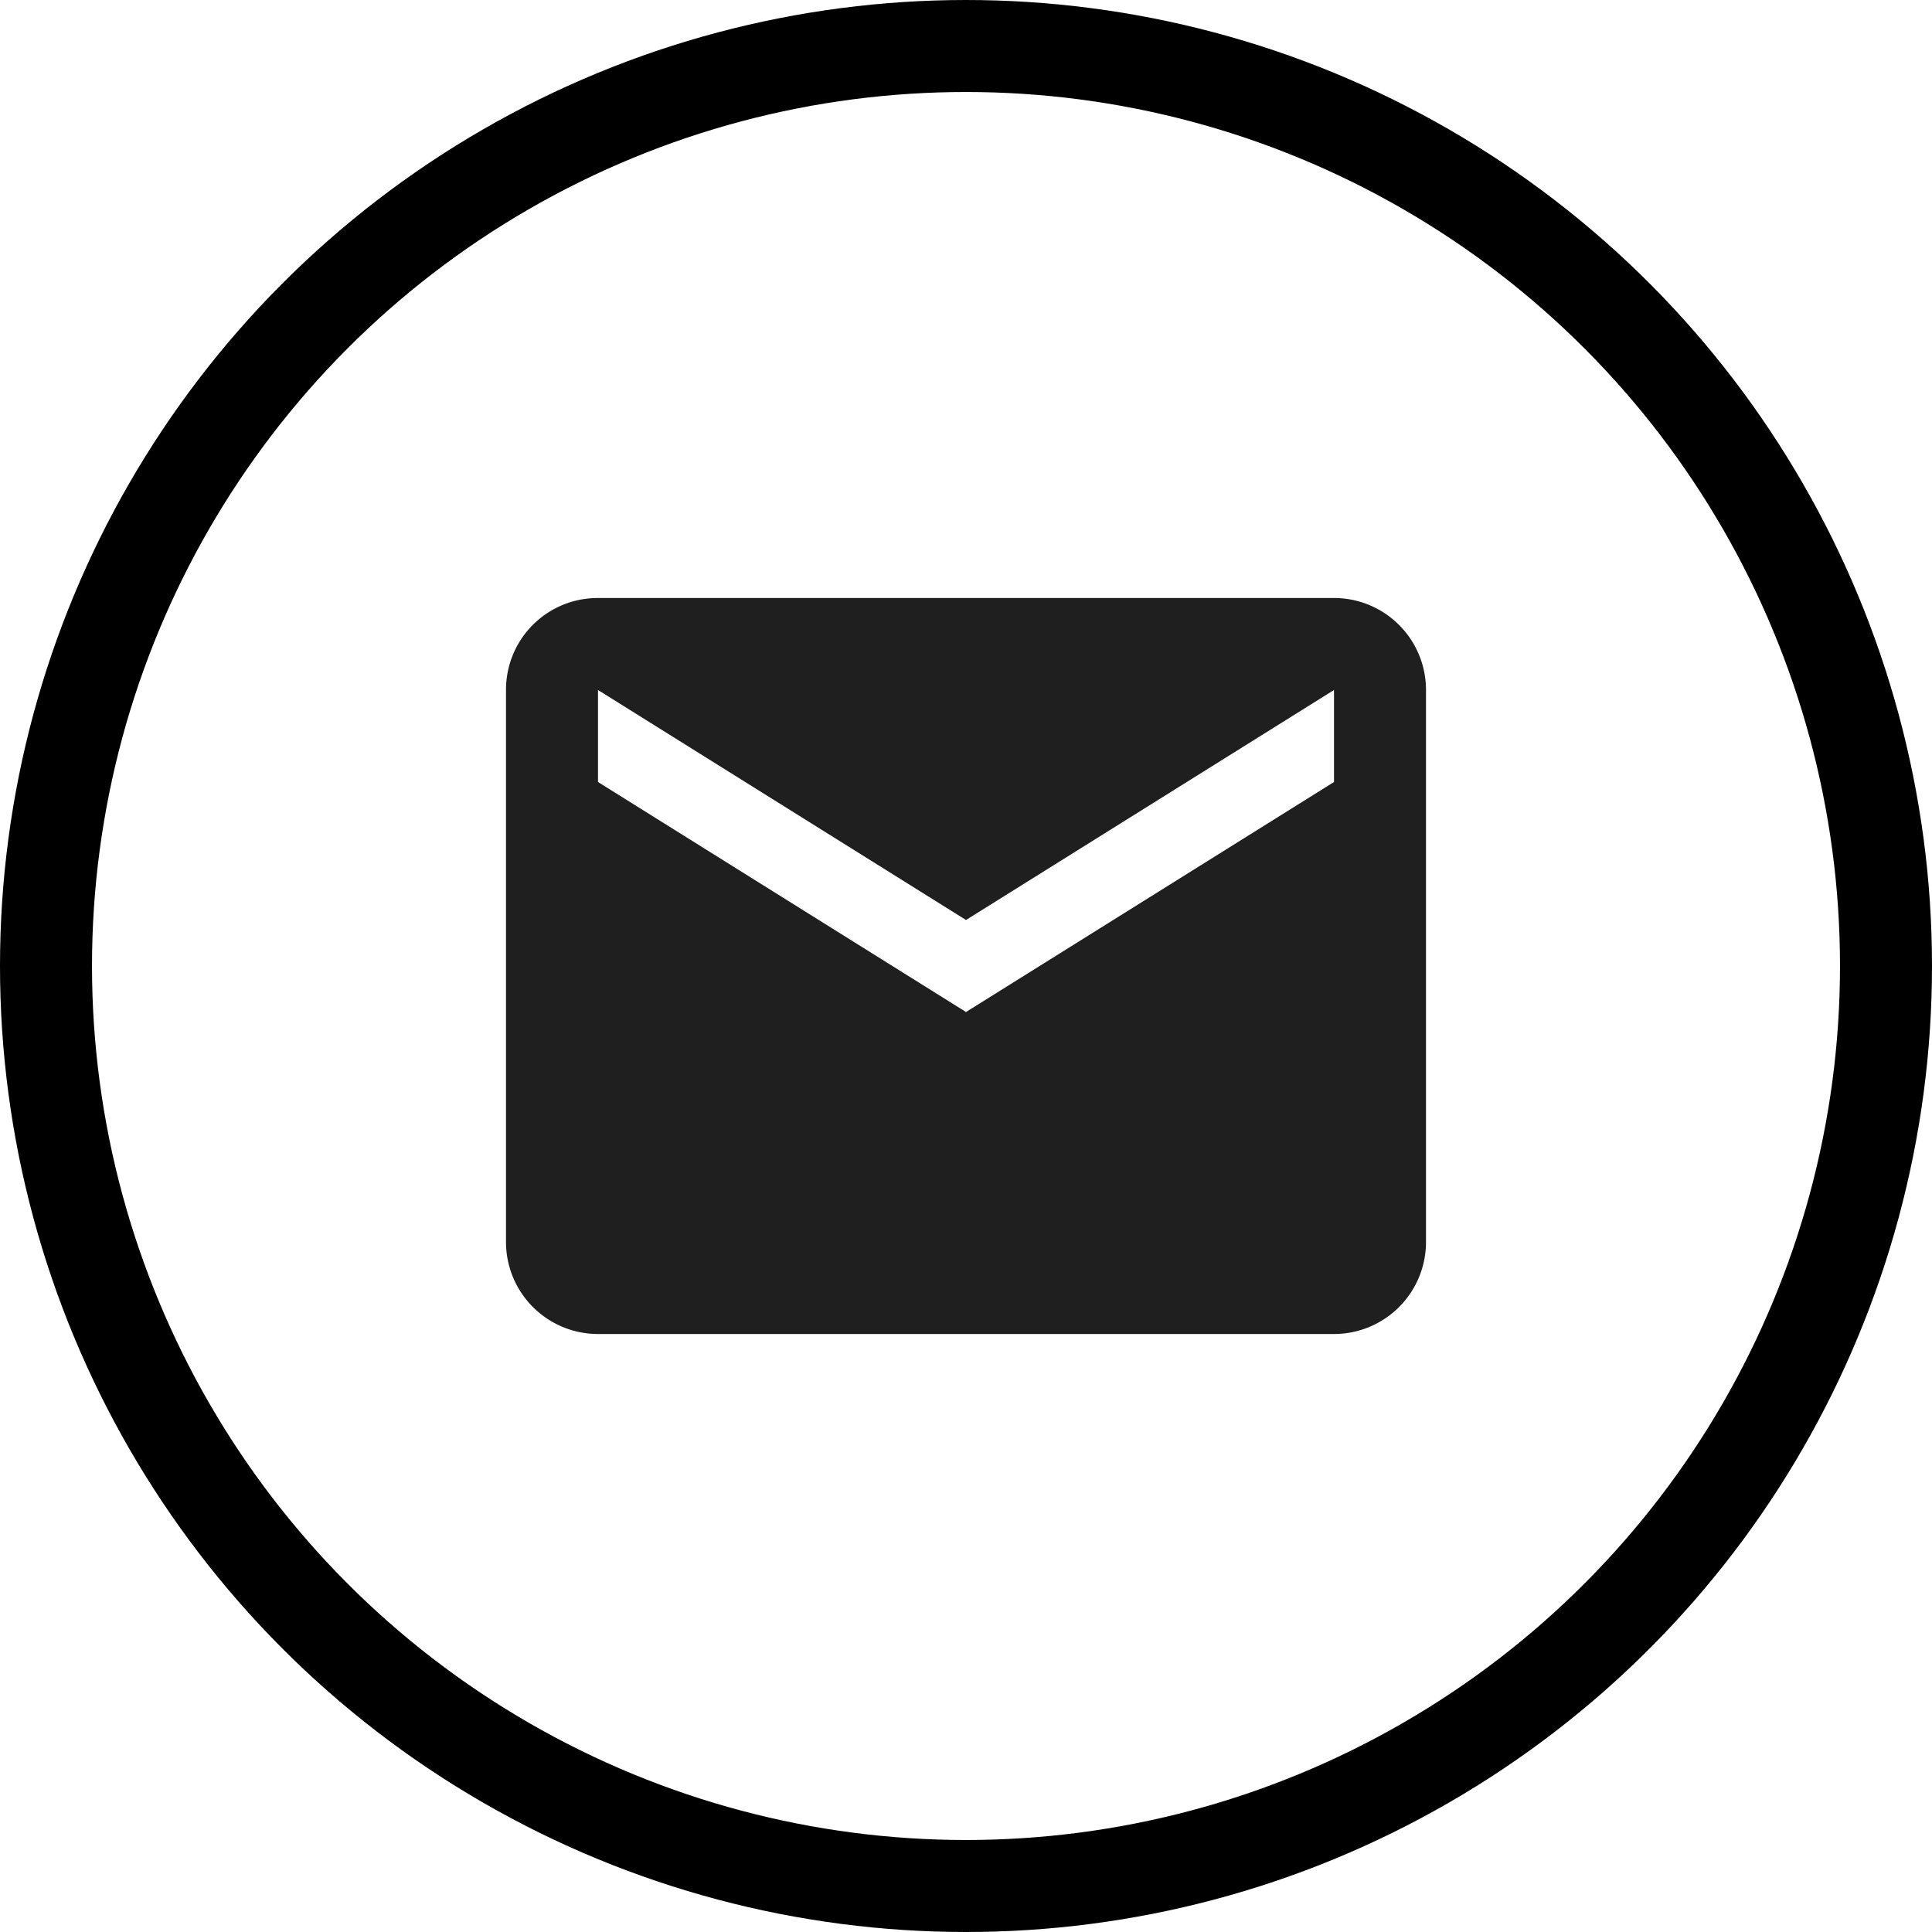
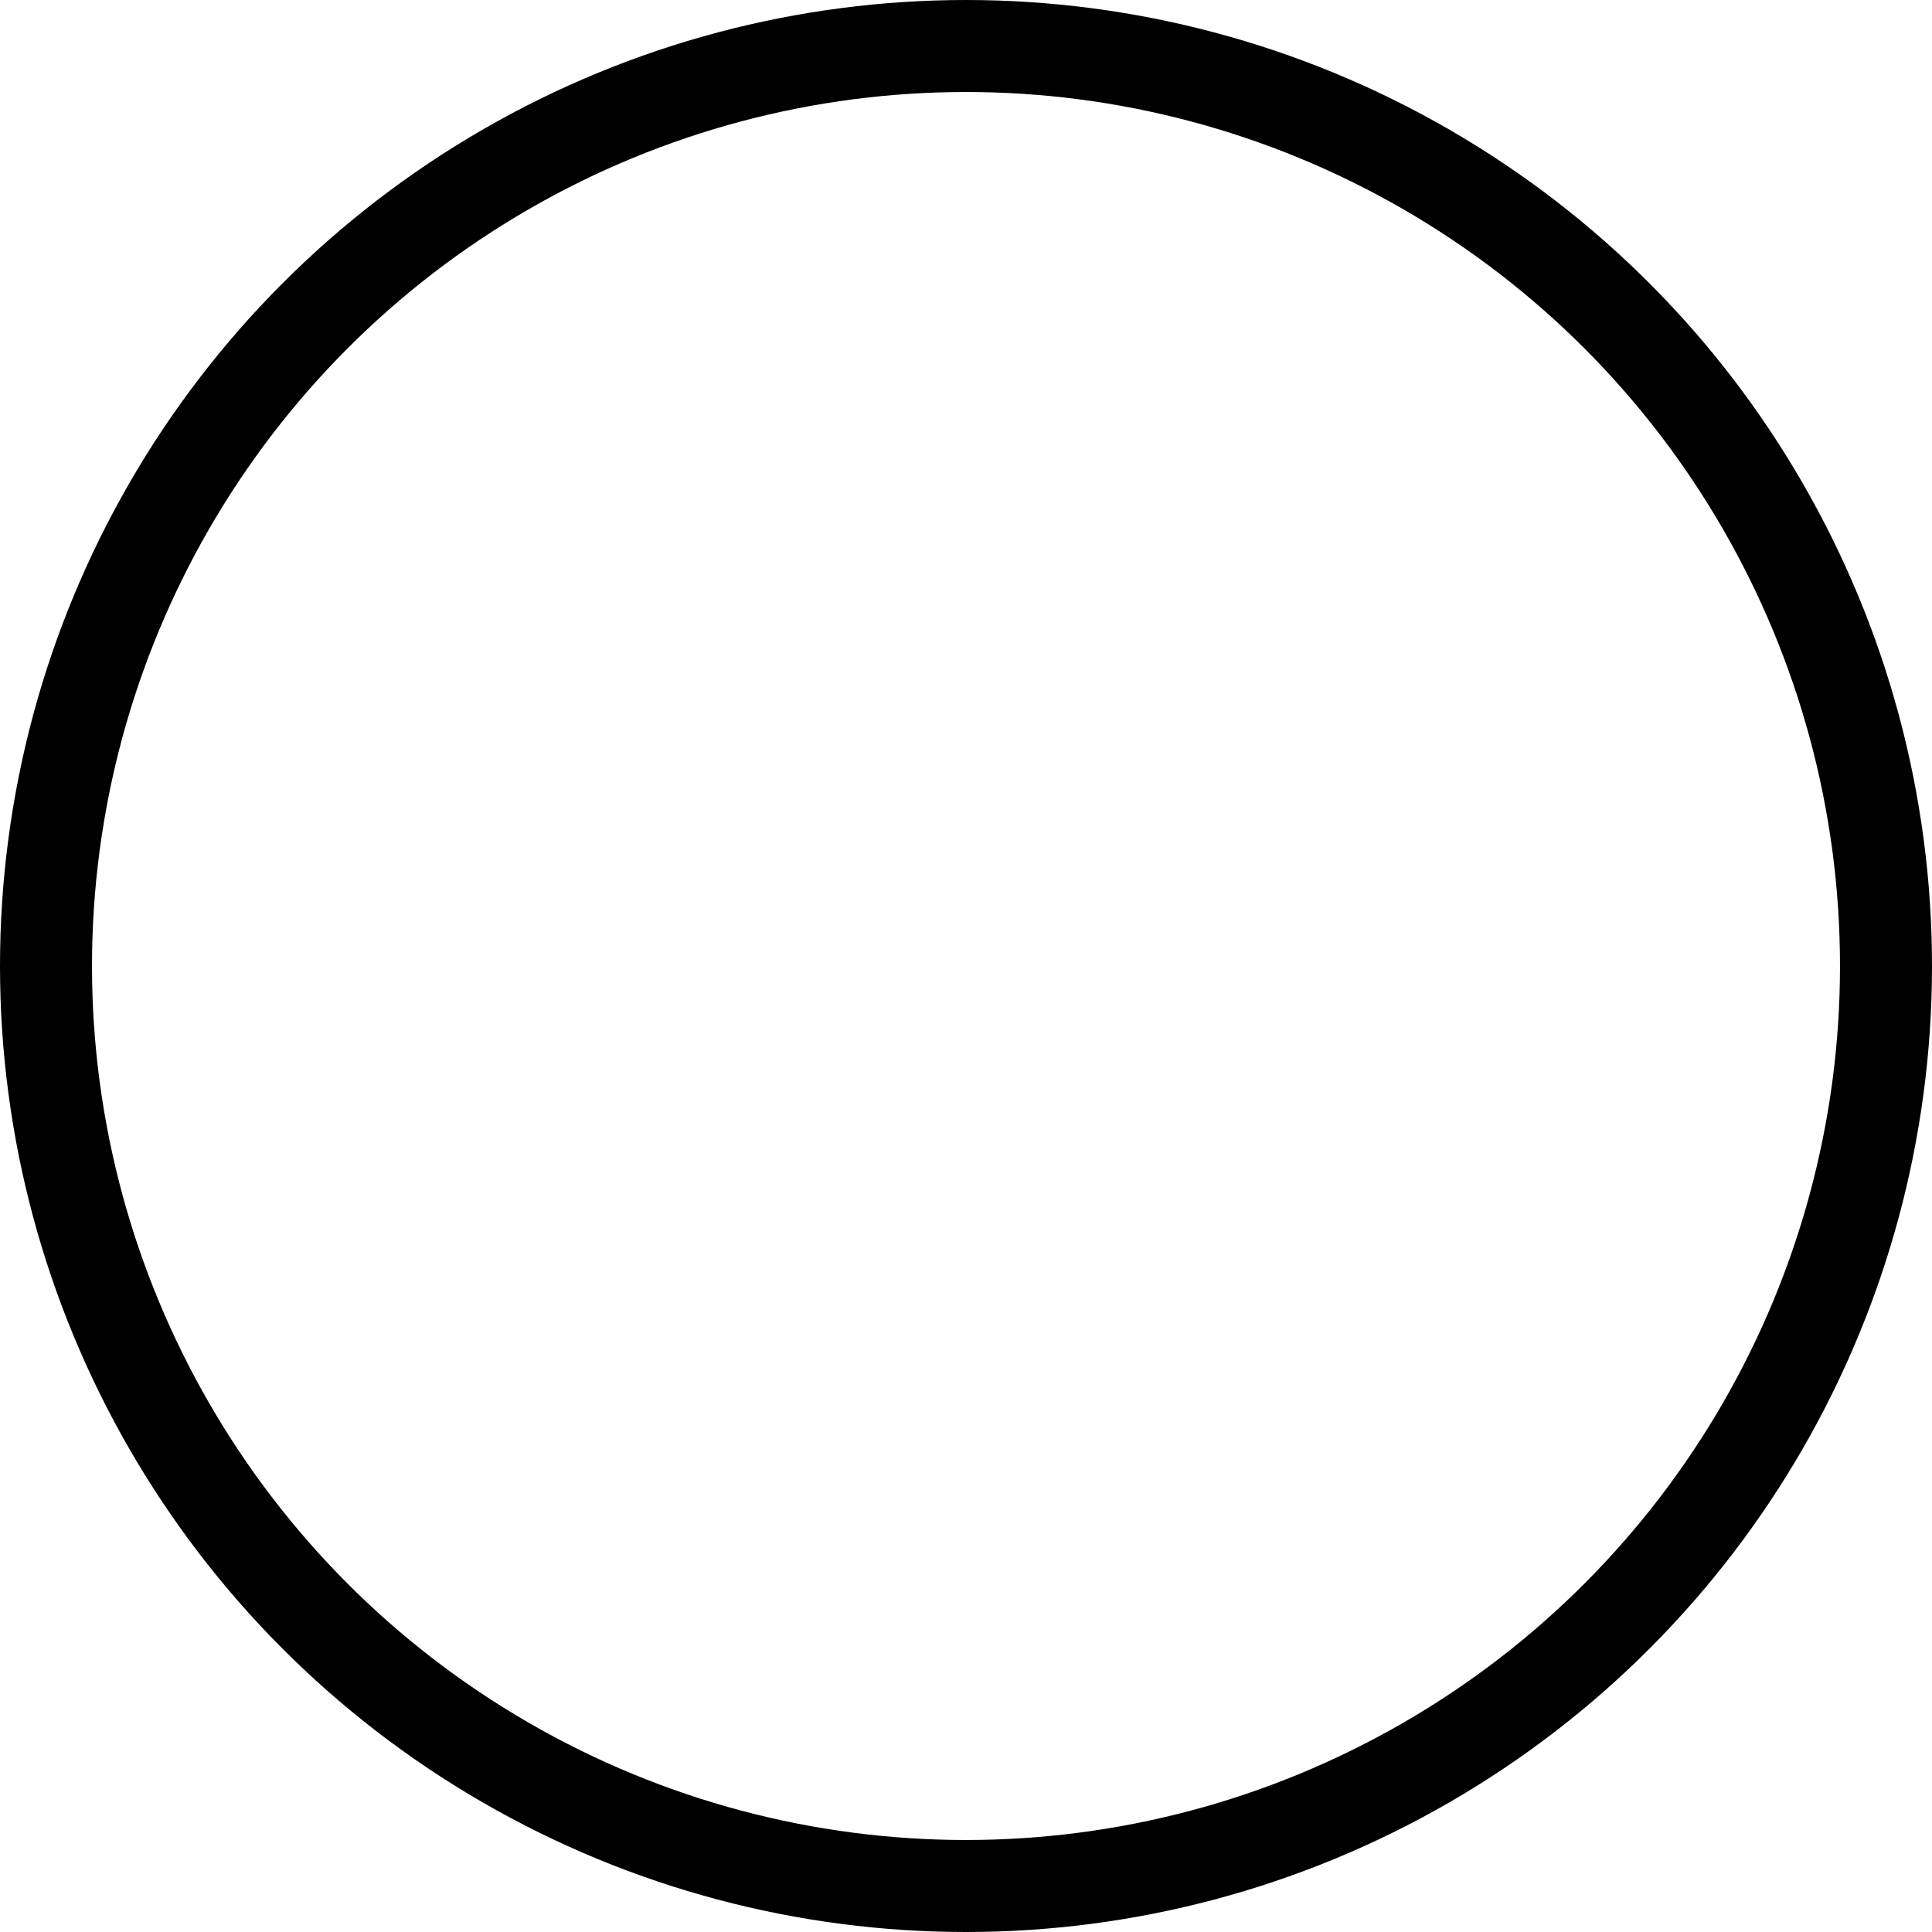
<svg xmlns="http://www.w3.org/2000/svg" viewBox="0 0 42 42">
  <g fill="none" fill-rule="evenodd">
-     <path d="m29 17-8 5-8-5v-2l8 5 8-5m0-2H13c-1.11 0-2 .89-2 2v12a2 2 0 0 0 2 2h16a2 2 0 0 0 2-2V15a2 2 0 0 0-2-2z" fill="#1F1F1F" />
    <circle stroke="#000" stroke-width="2" cx="21" cy="21" r="20" />
  </g>
</svg>